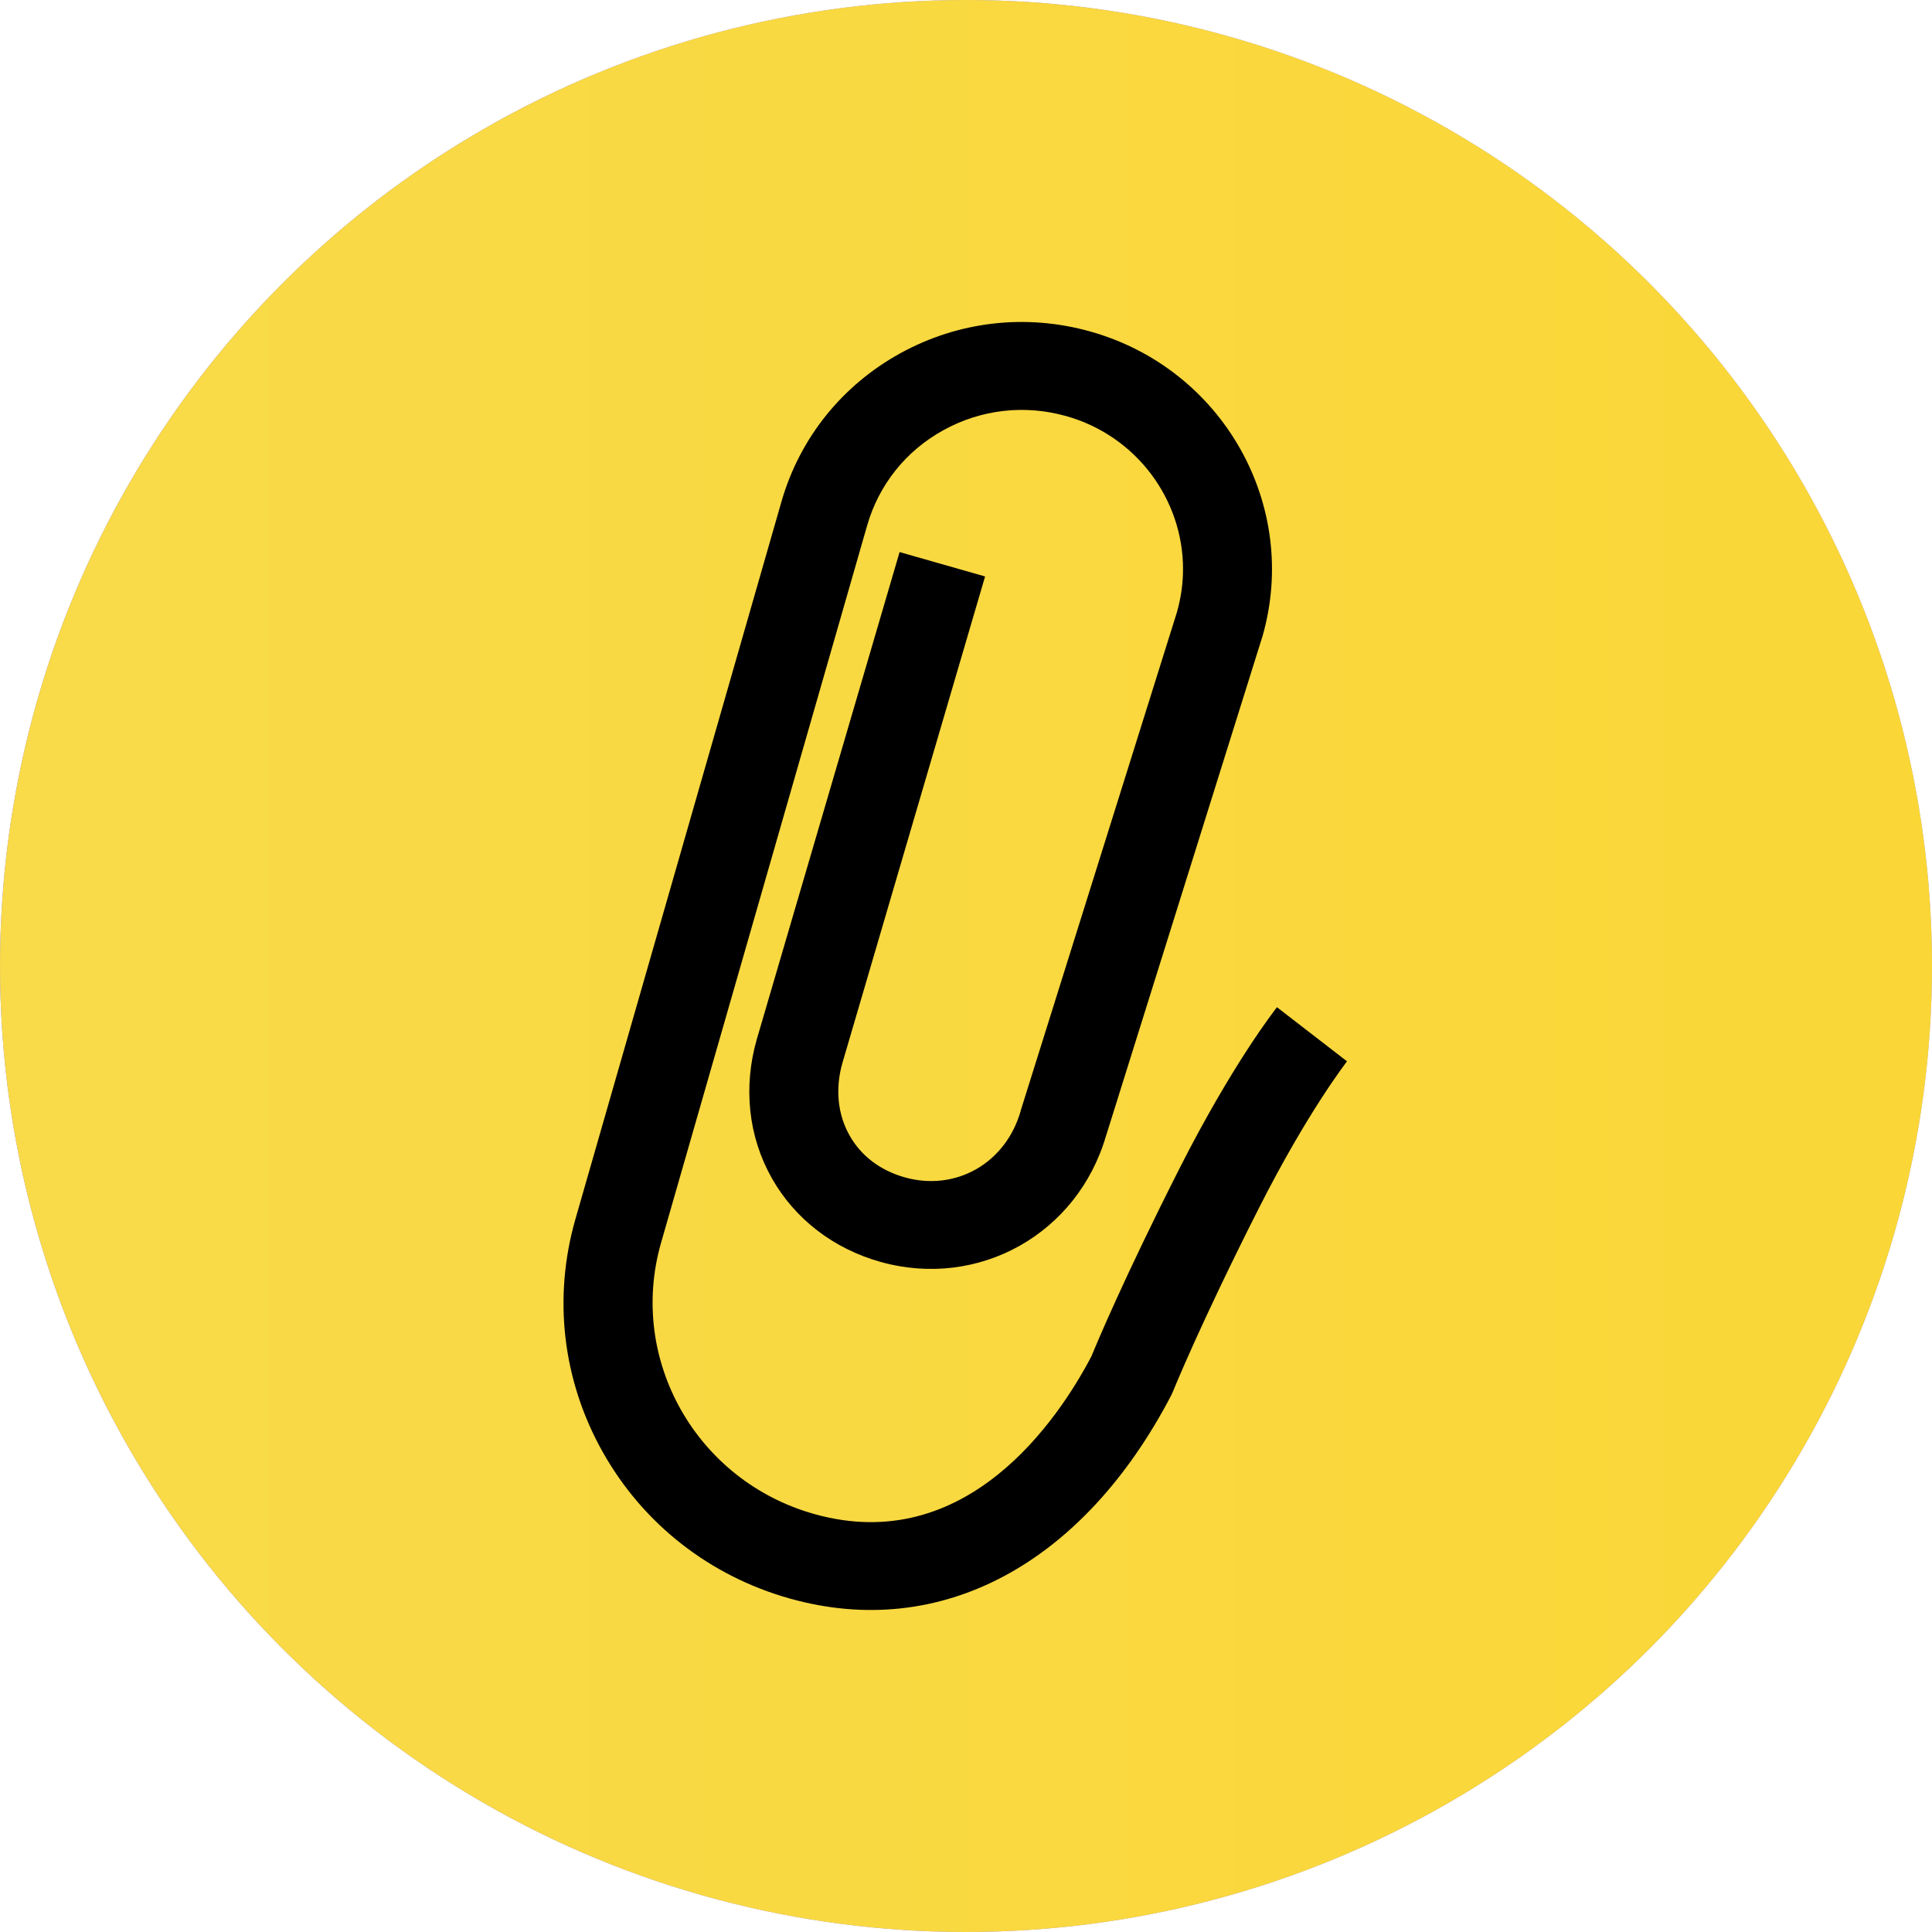
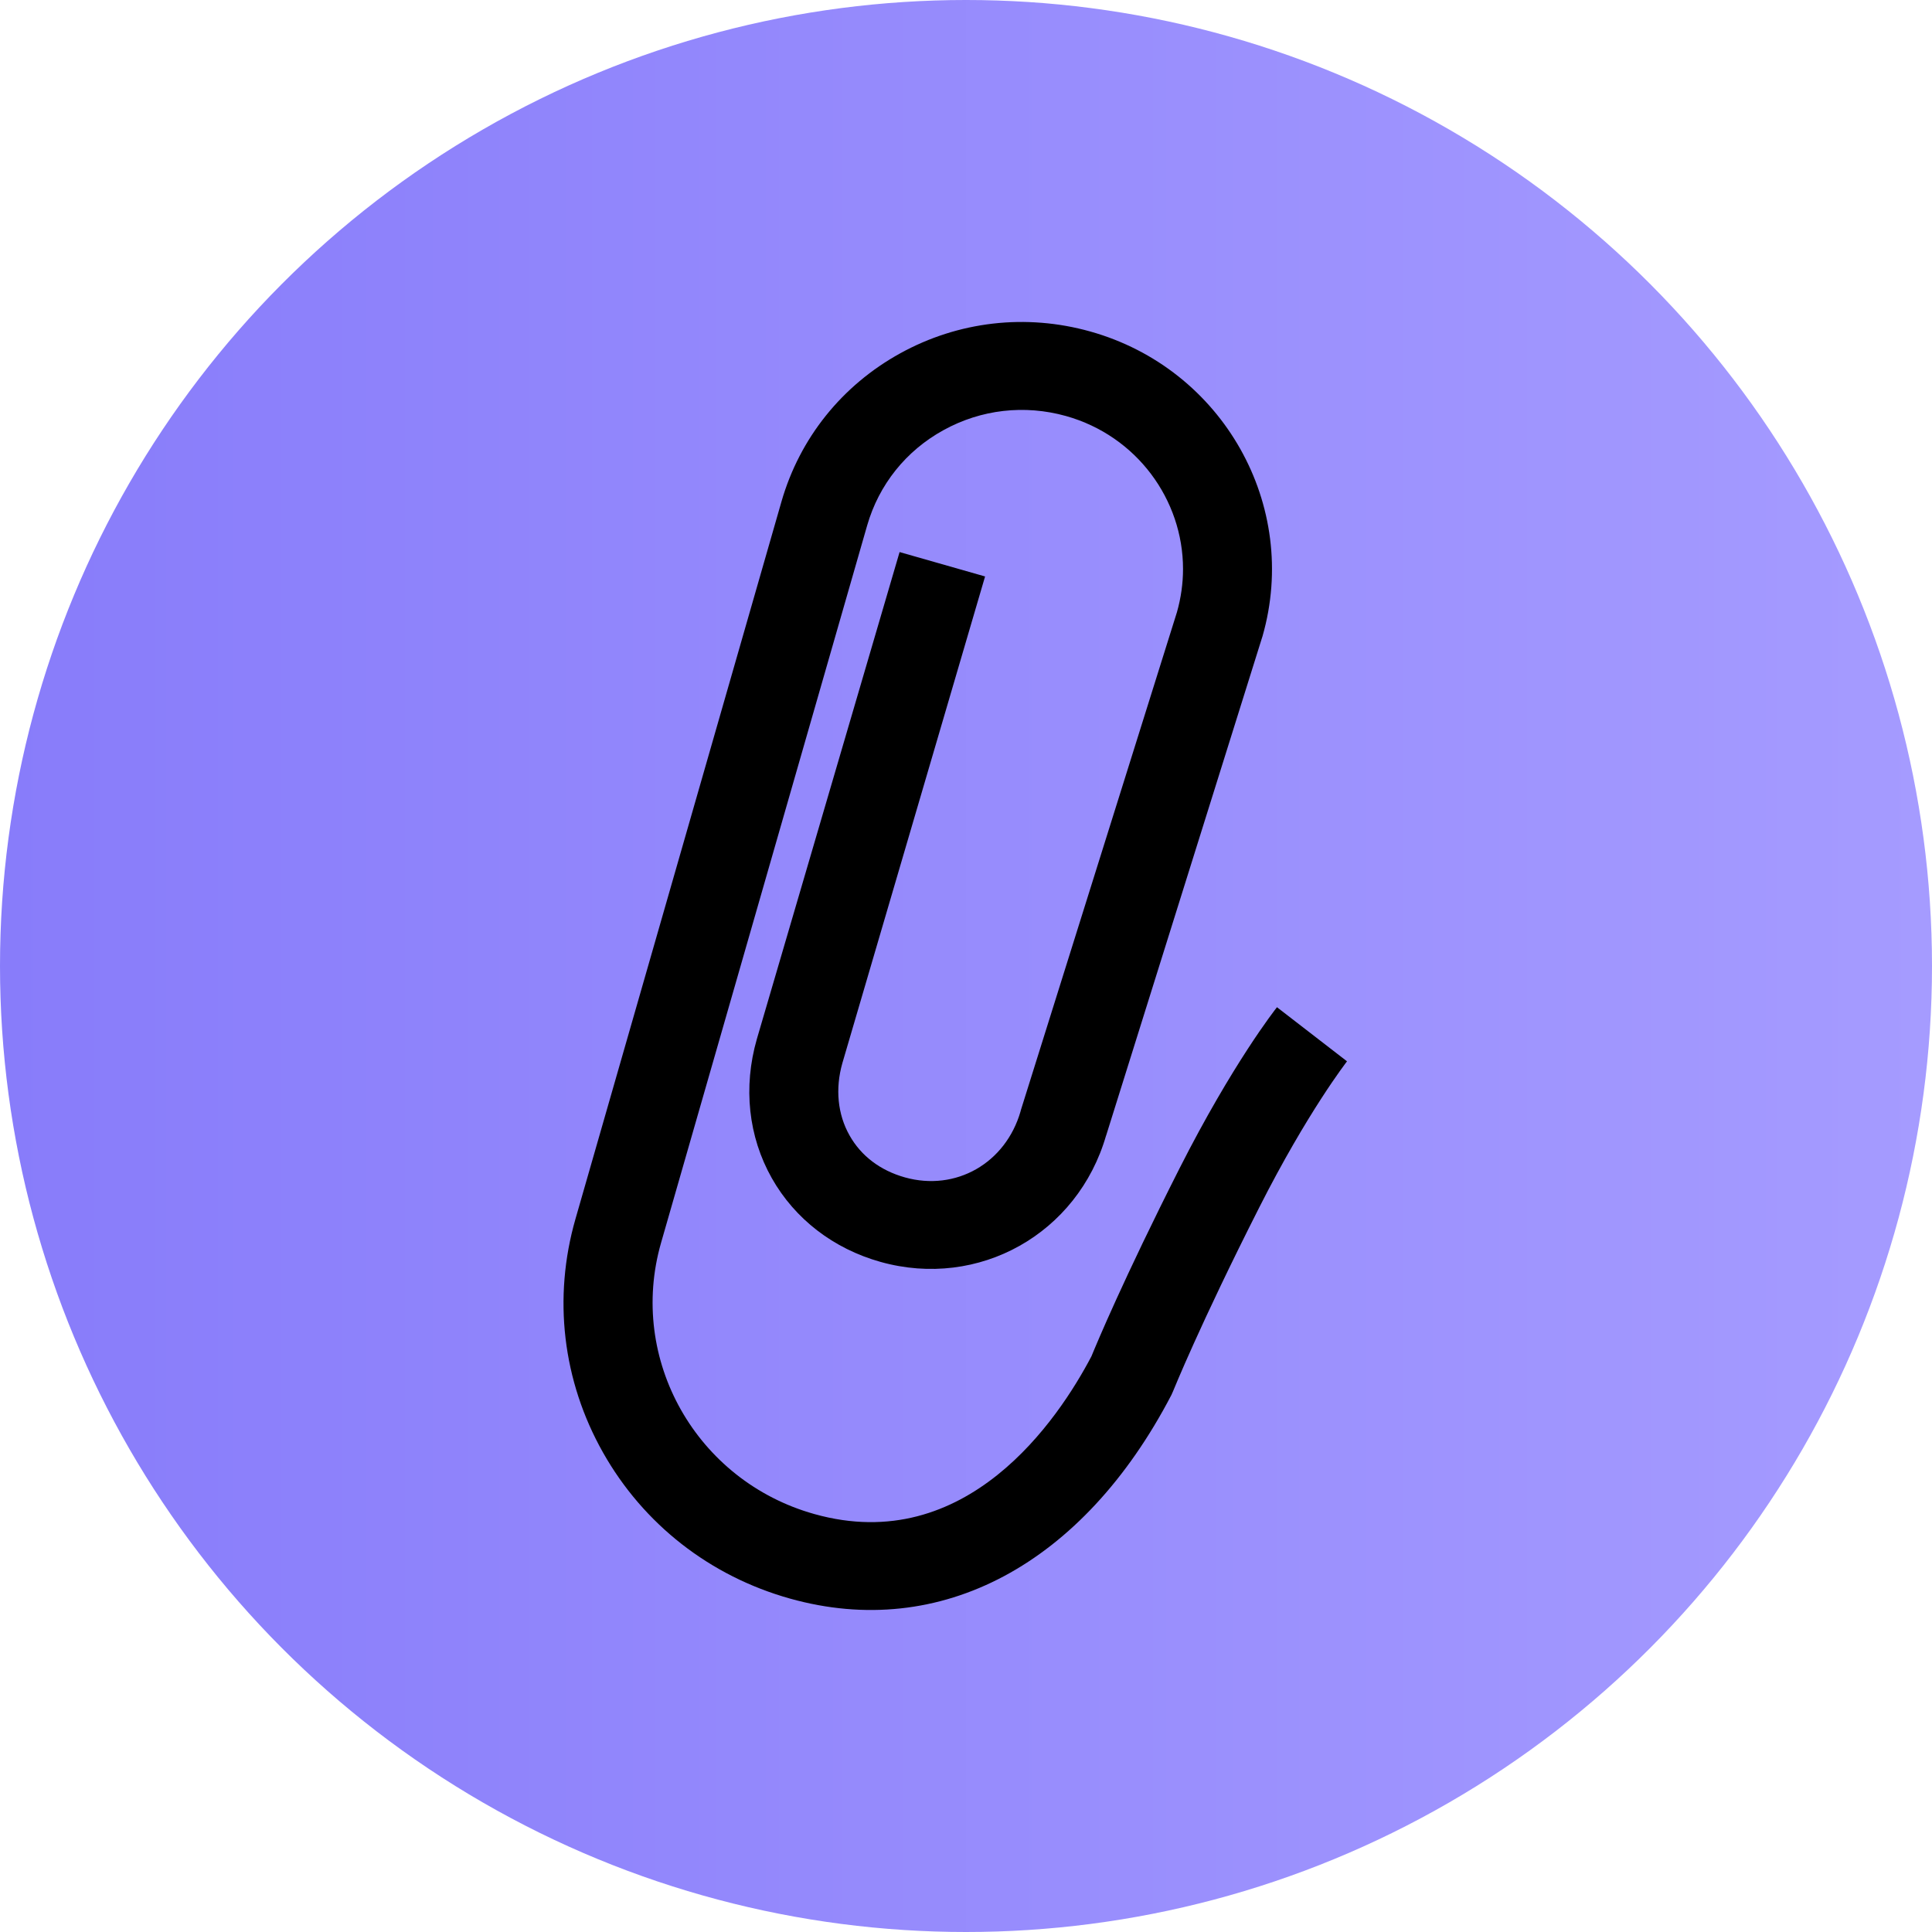
<svg xmlns="http://www.w3.org/2000/svg" width="24" height="24" viewBox="0 0 24 24" fill="none">
  <circle cx="12" cy="12" r="12" fill="url(#paint0_linear_352_16187)" />
-   <circle cx="12" cy="12" r="12" fill="url(#paint1_linear_352_16187)" />
  <path d="M15.863 12.512L16.733 13.184C16.729 13.191 16.246 13.808 15.641 15.003C14.901 16.464 14.578 17.27 14.574 17.278L14.552 17.328C13.454 19.436 11.682 20.382 9.813 19.858C8.819 19.579 7.994 18.935 7.491 18.044C6.988 17.153 6.867 16.122 7.149 15.141L9.708 6.23C9.935 5.442 10.459 4.788 11.183 4.389C11.907 3.99 12.746 3.894 13.544 4.118C15.191 4.58 16.15 6.279 15.683 7.905L15.679 7.917L13.738 14.115L13.741 14.103C13.389 15.327 12.158 16.017 10.939 15.676C10.353 15.512 9.874 15.142 9.588 14.636C9.296 14.119 9.23 13.506 9.402 12.907L11.175 6.858L12.237 7.161L10.464 13.207C10.374 13.524 10.405 13.842 10.553 14.104C10.697 14.36 10.935 14.54 11.241 14.626C11.874 14.803 12.492 14.45 12.678 13.805L12.681 13.792C12.681 13.792 14.613 7.627 14.62 7.606C14.671 7.427 14.696 7.246 14.696 7.068C14.696 6.208 14.121 5.415 13.242 5.168C12.727 5.024 12.187 5.086 11.721 5.343C11.255 5.599 10.918 6.02 10.772 6.528L8.212 15.438C7.796 16.886 8.65 18.397 10.116 18.808C12.007 19.339 13.147 17.631 13.558 16.849C13.623 16.691 13.956 15.89 14.652 14.515C15.313 13.211 15.841 12.54 15.863 12.512Z" fill="black" />
  <defs>
    <linearGradient id="paint0_linear_352_16187" x1="-1.11758e-08" y1="12" x2="24" y2="12" gradientUnits="userSpaceOnUse">
      <stop stop-color="#6C5CFF" />
      <stop offset="0" stop-color="#887CFA" />
      <stop offset="1" stop-color="#A59BFF" />
    </linearGradient>
    <linearGradient id="paint1_linear_352_16187" x1="-1.11758e-08" y1="12" x2="24" y2="12" gradientUnits="userSpaceOnUse">
      <stop stop-color="#F9DA49" />
      <stop offset="1" stop-color="#FAD737" />
    </linearGradient>
  </defs>
</svg>